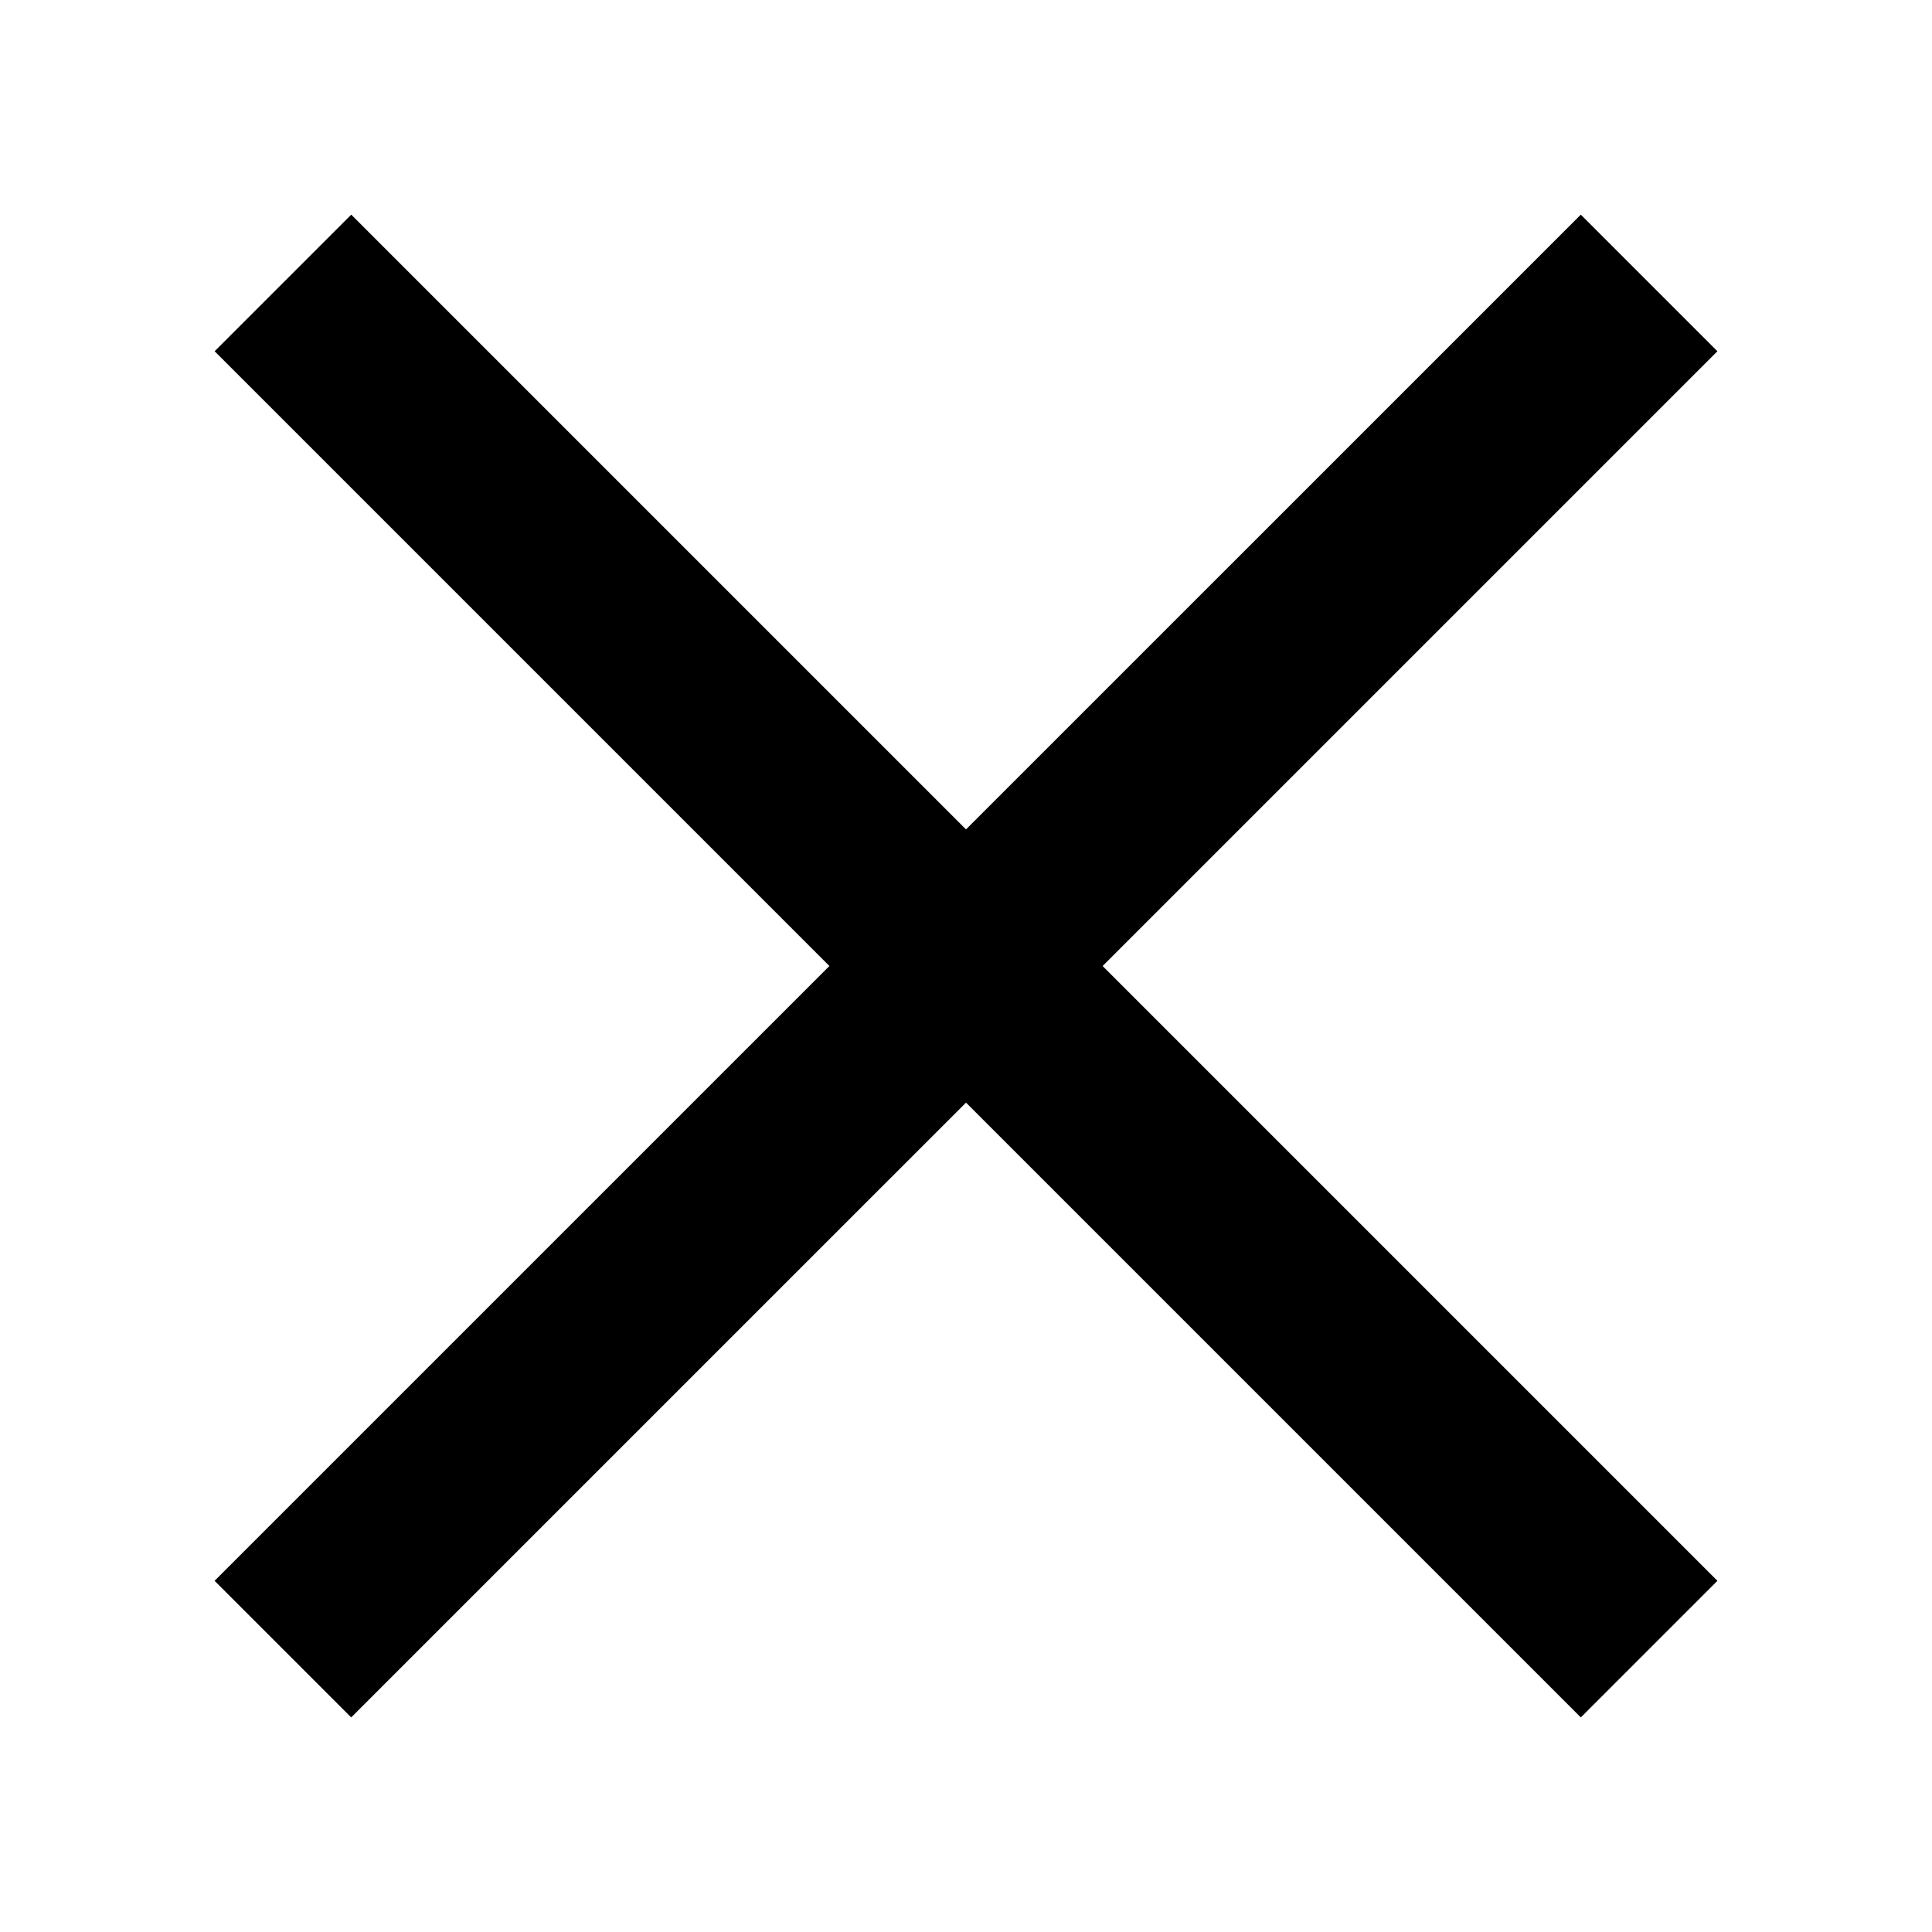
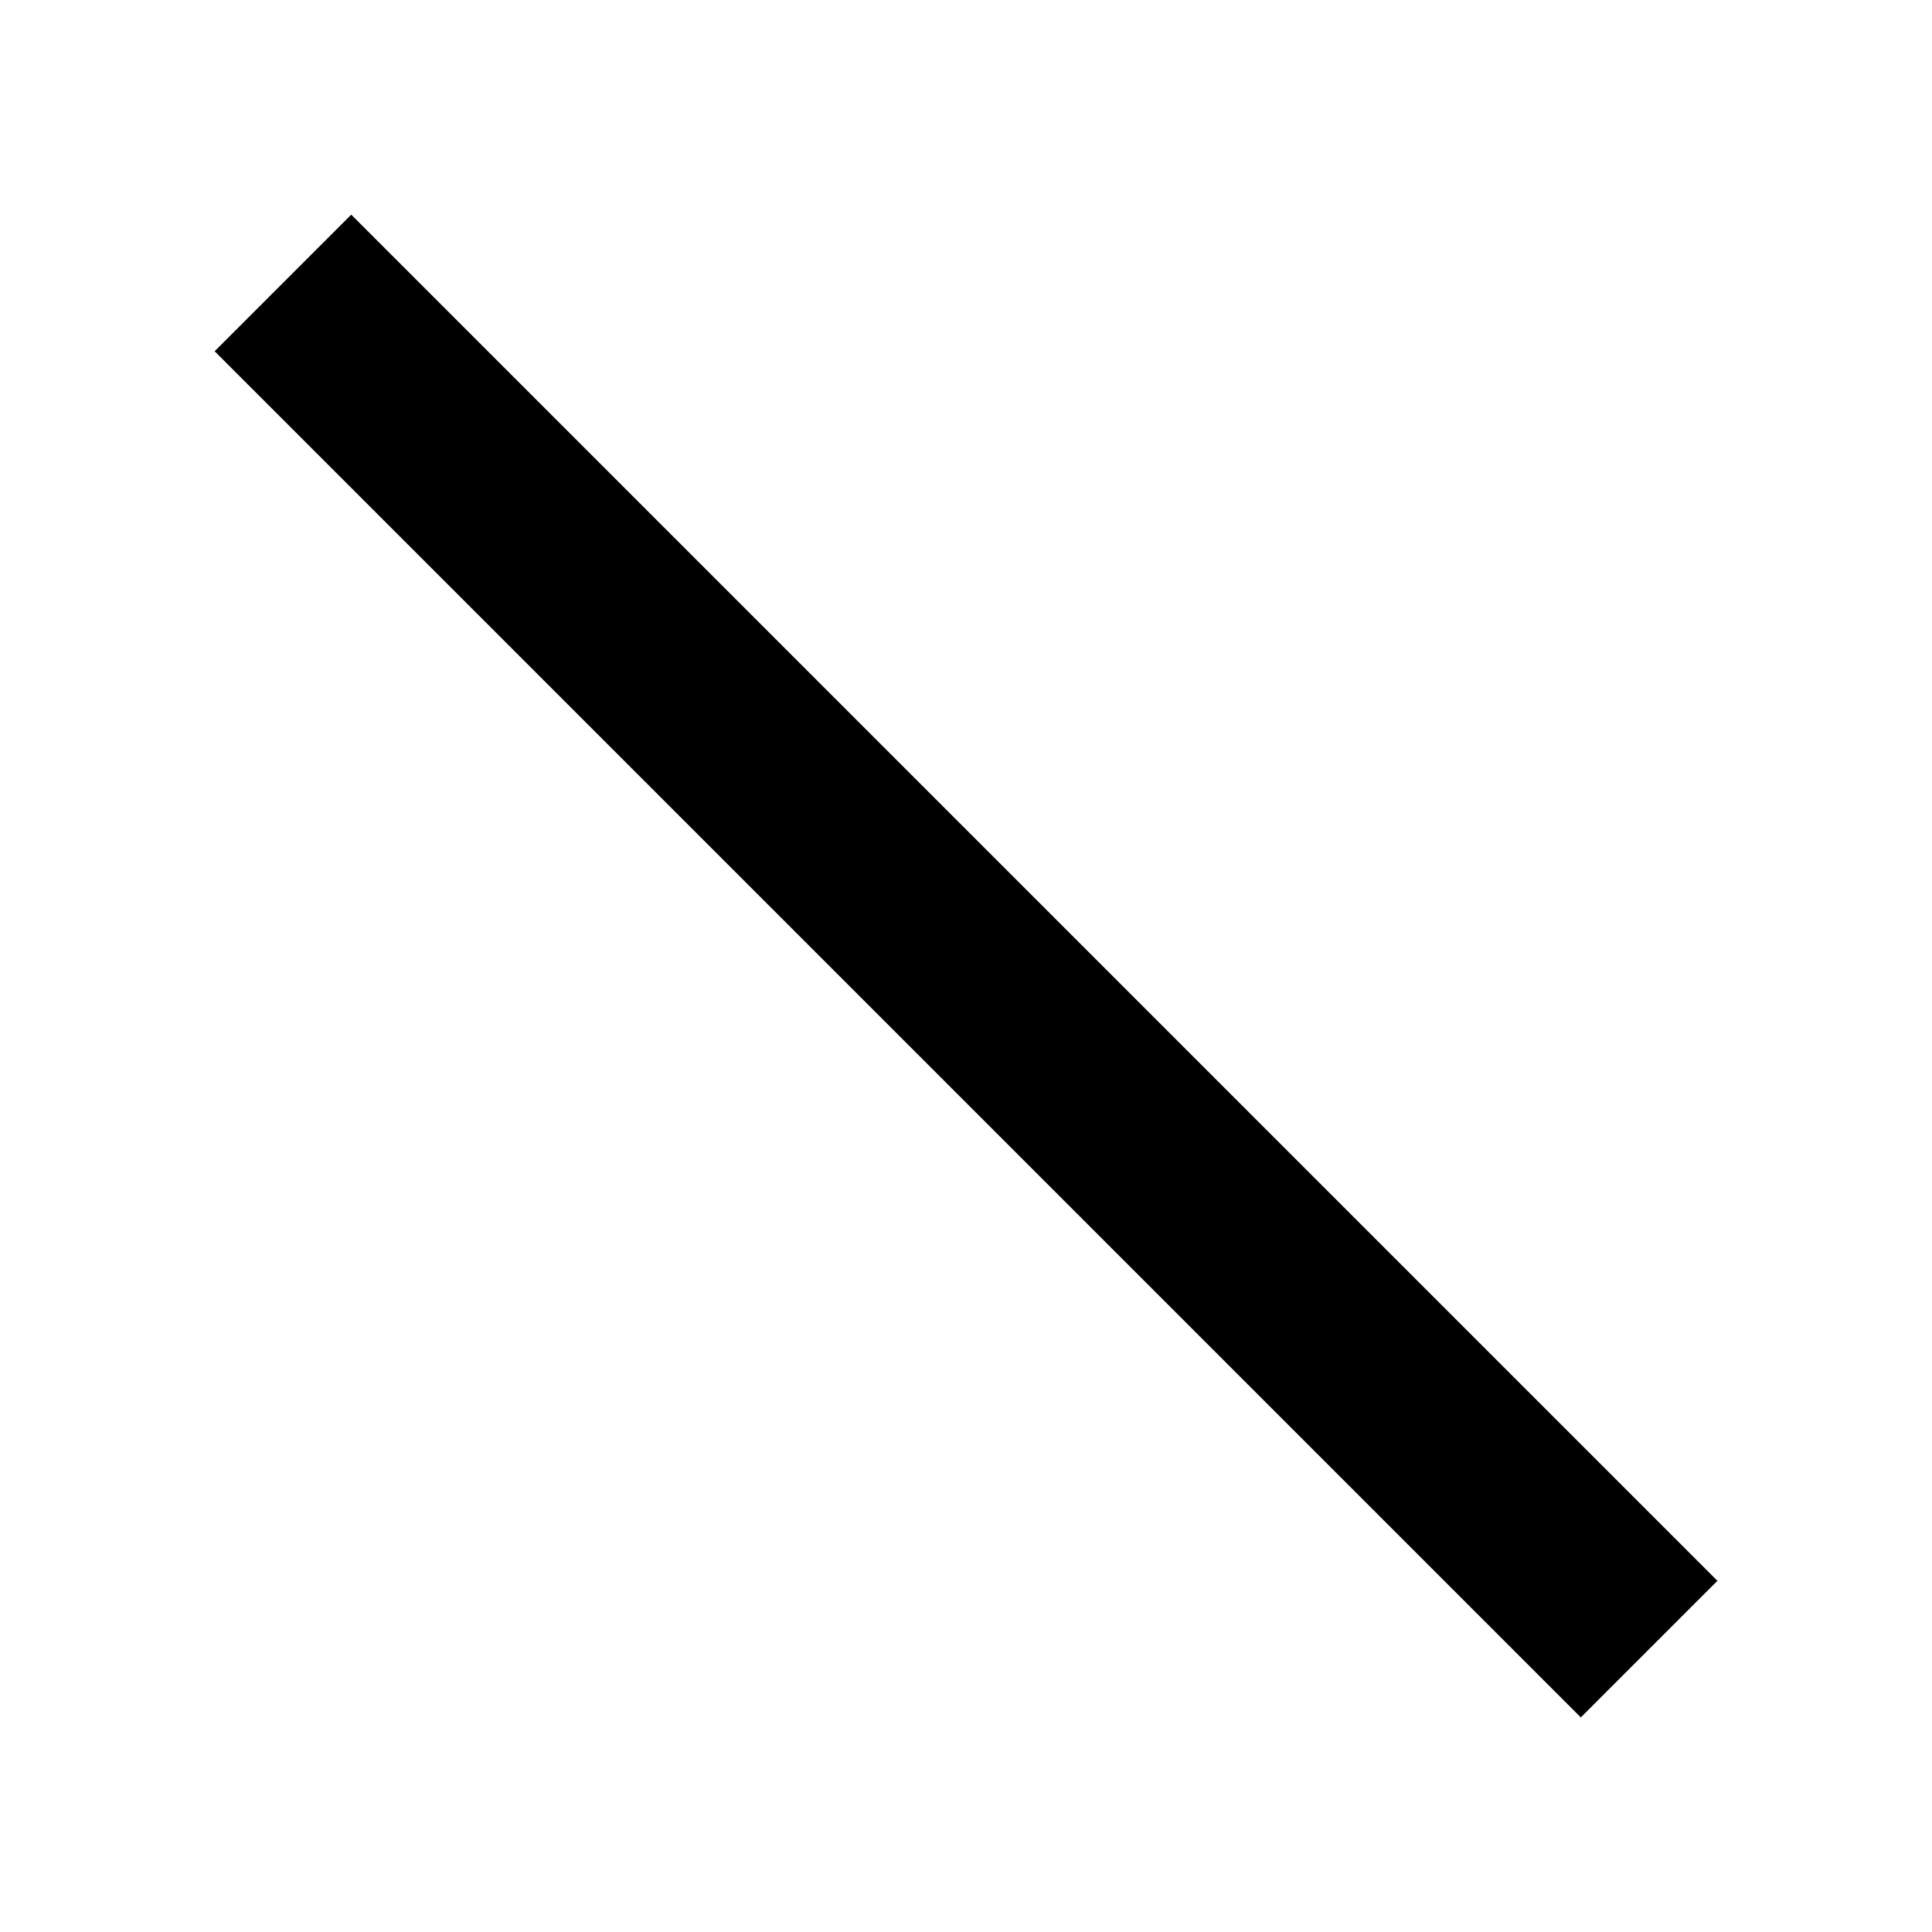
<svg xmlns="http://www.w3.org/2000/svg" version="1.1" id="Layer_1" x="0px" y="0px" width="40px" height="40px" viewBox="0 0 40 40" enable-background="new 0 0 40 40" xml:space="preserve">
  <line fill="none" stroke="#000000" stroke-width="4" stroke-miterlimit="10" x1="5.858" y1="5.858" x2="34.143" y2="34.143" />
-   <line fill="none" stroke="#000000" stroke-width="4" stroke-miterlimit="10" x1="34.143" y1="5.858" x2="5.857" y2="34.143" />
</svg>